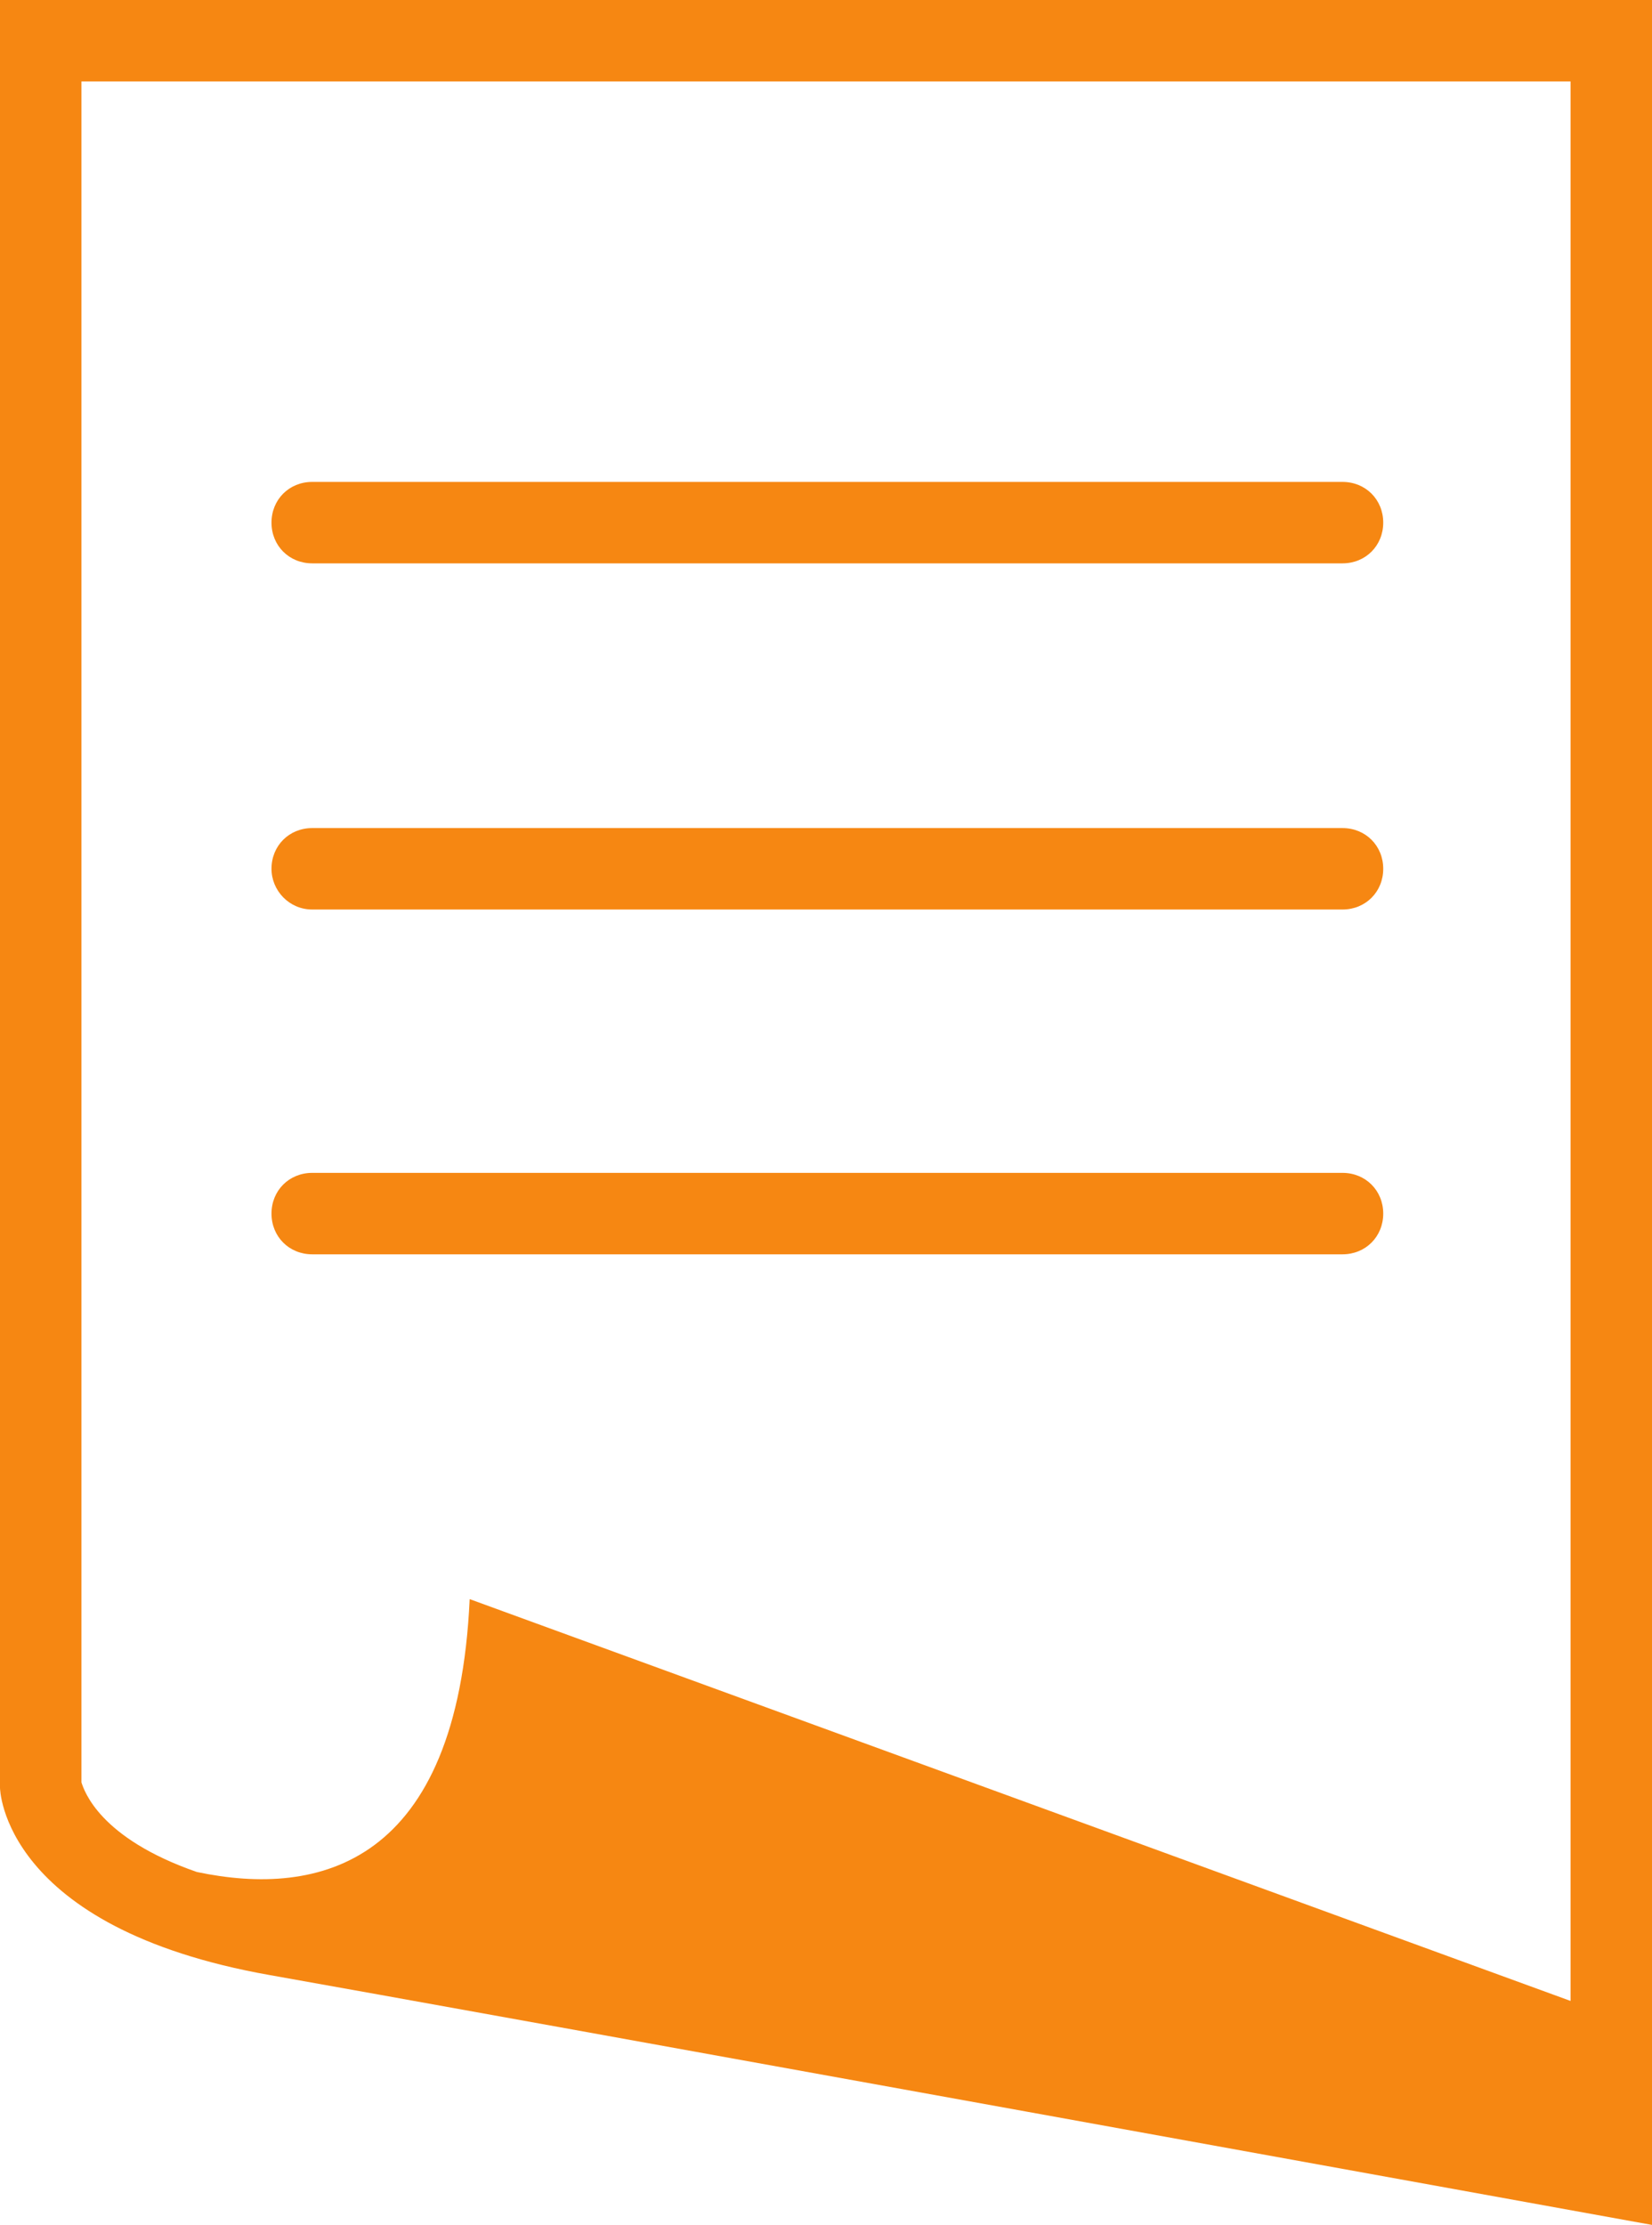
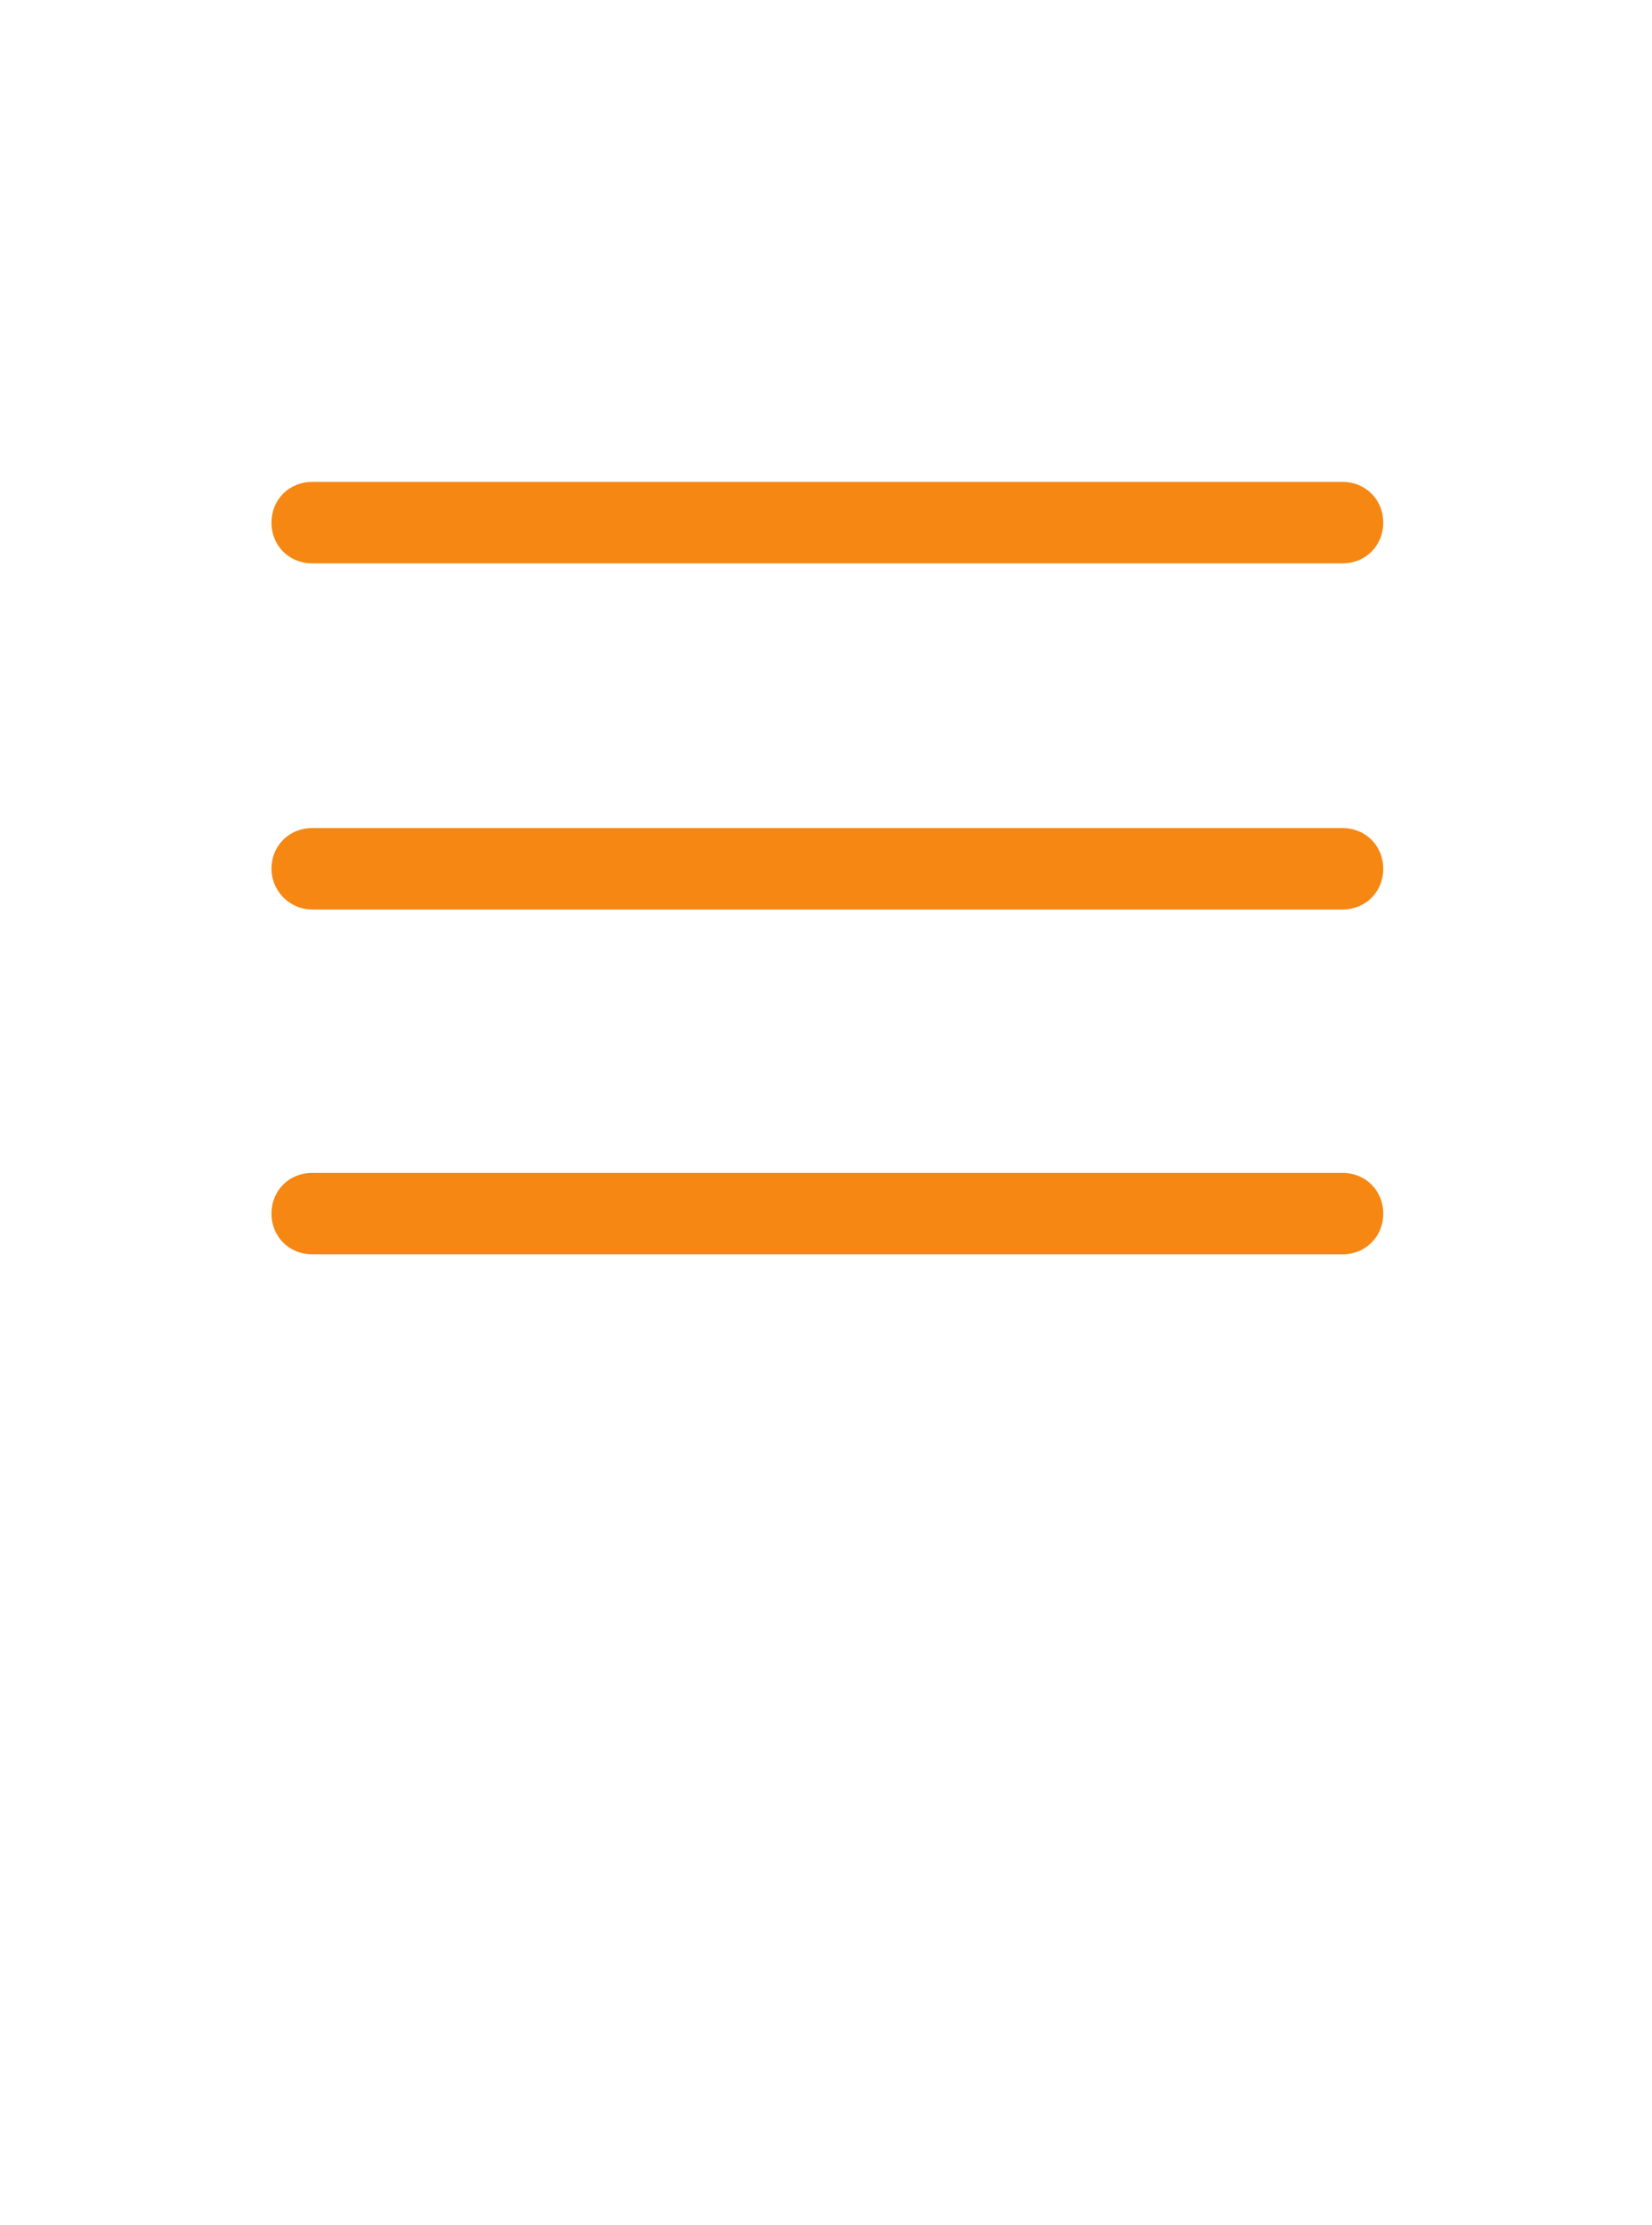
<svg xmlns="http://www.w3.org/2000/svg" xmlns:ns1="http://sodipodi.sourceforge.net/DTD/sodipodi-0.dtd" xmlns:ns2="http://www.inkscape.org/namespaces/inkscape" version="1.1" id="Calque_1" x="0px" y="0px" viewBox="0 0 121.7 163.9" xml:space="preserve" ns1:docname="devis.svg" width="121.7" height="163.9" ns2:export-filename="C:\Users\Utilisateur\Desktop\CMS\img\devis.png" ns2:export-xdpi="300" ns2:export-ydpi="300" ns2:version="0.92.4 (5da689c313, 2019-01-14)">
  <defs id="defs21" />
  <ns1:namedview pagecolor="#ffffff" bordercolor="#666666" borderopacity="1" objecttolerance="10" gridtolerance="10" guidetolerance="10" ns2:pageopacity="0" ns2:pageshadow="2" ns2:window-width="1680" ns2:window-height="987" id="namedview19" showgrid="false" fit-margin-top="0" fit-margin-left="0" fit-margin-right="0" fit-margin-bottom="0" ns2:zoom="0.944" ns2:cx="60.9" ns2:cy="89.900006" ns2:window-x="-8" ns2:window-y="-8" ns2:window-maximized="1" ns2:current-layer="Calque_1" />
  <style type="text/css" id="style2">
	.st0{fill:#FFFFFF;}
	.st1{font-family:'ArialMT';}
	.st2{font-size:30.761px;}
	.st3{fill:#1E1C1C;}
	.st4{fill:#008DD2;}
</style>
  <g id="g16" style="fill:#f68712;fill-opacity:1" transform="translate(-64.1,-51)">
-     <path class="st4" d="m 64.1,51 v 131.7 c 0,0 0.1,10.3 19.9,13.8 13,2.3 101.8,18.4 101.8,18.4 V 51 Z m 6,131.3 V 57 H 179.8 V 198.4 L 98.7,168.8 c -0.9,19.6 -11.1,22 -20.1,20.1 -7.2,-2.5 -8.3,-6 -8.5,-6.6 z" id="path8" style="fill:#f68712;fill-opacity:1" ns2:connector-curvature="0" />
    <path class="st4" d="M 87.1,92.5 H 163 c 1.7,0 3,-1.3 3,-3 0,-1.7 -1.3,-3 -3,-3 H 87.1 c -1.7,0 -3,1.3 -3,3 0,1.7 1.3,3 3,3 z" id="path10" style="fill:#f68712;fill-opacity:1" ns2:connector-curvature="0" />
    <path class="st4" d="M 87.1,118 H 163 c 1.7,0 3,-1.3 3,-3 0,-1.7 -1.3,-3 -3,-3 H 87.1 c -1.7,0 -3,1.3 -3,3 0,1.6 1.3,3 3,3 z" id="path12" style="fill:#f68712;fill-opacity:1" ns2:connector-curvature="0" />
    <path class="st4" d="M 87.1,143.4 H 163 c 1.7,0 3,-1.3 3,-3 0,-1.7 -1.3,-3 -3,-3 H 87.1 c -1.7,0 -3,1.3 -3,3 0,1.7 1.3,3 3,3 z" id="path14" style="fill:#f68712;fill-opacity:1" ns2:connector-curvature="0" />
  </g>
</svg>